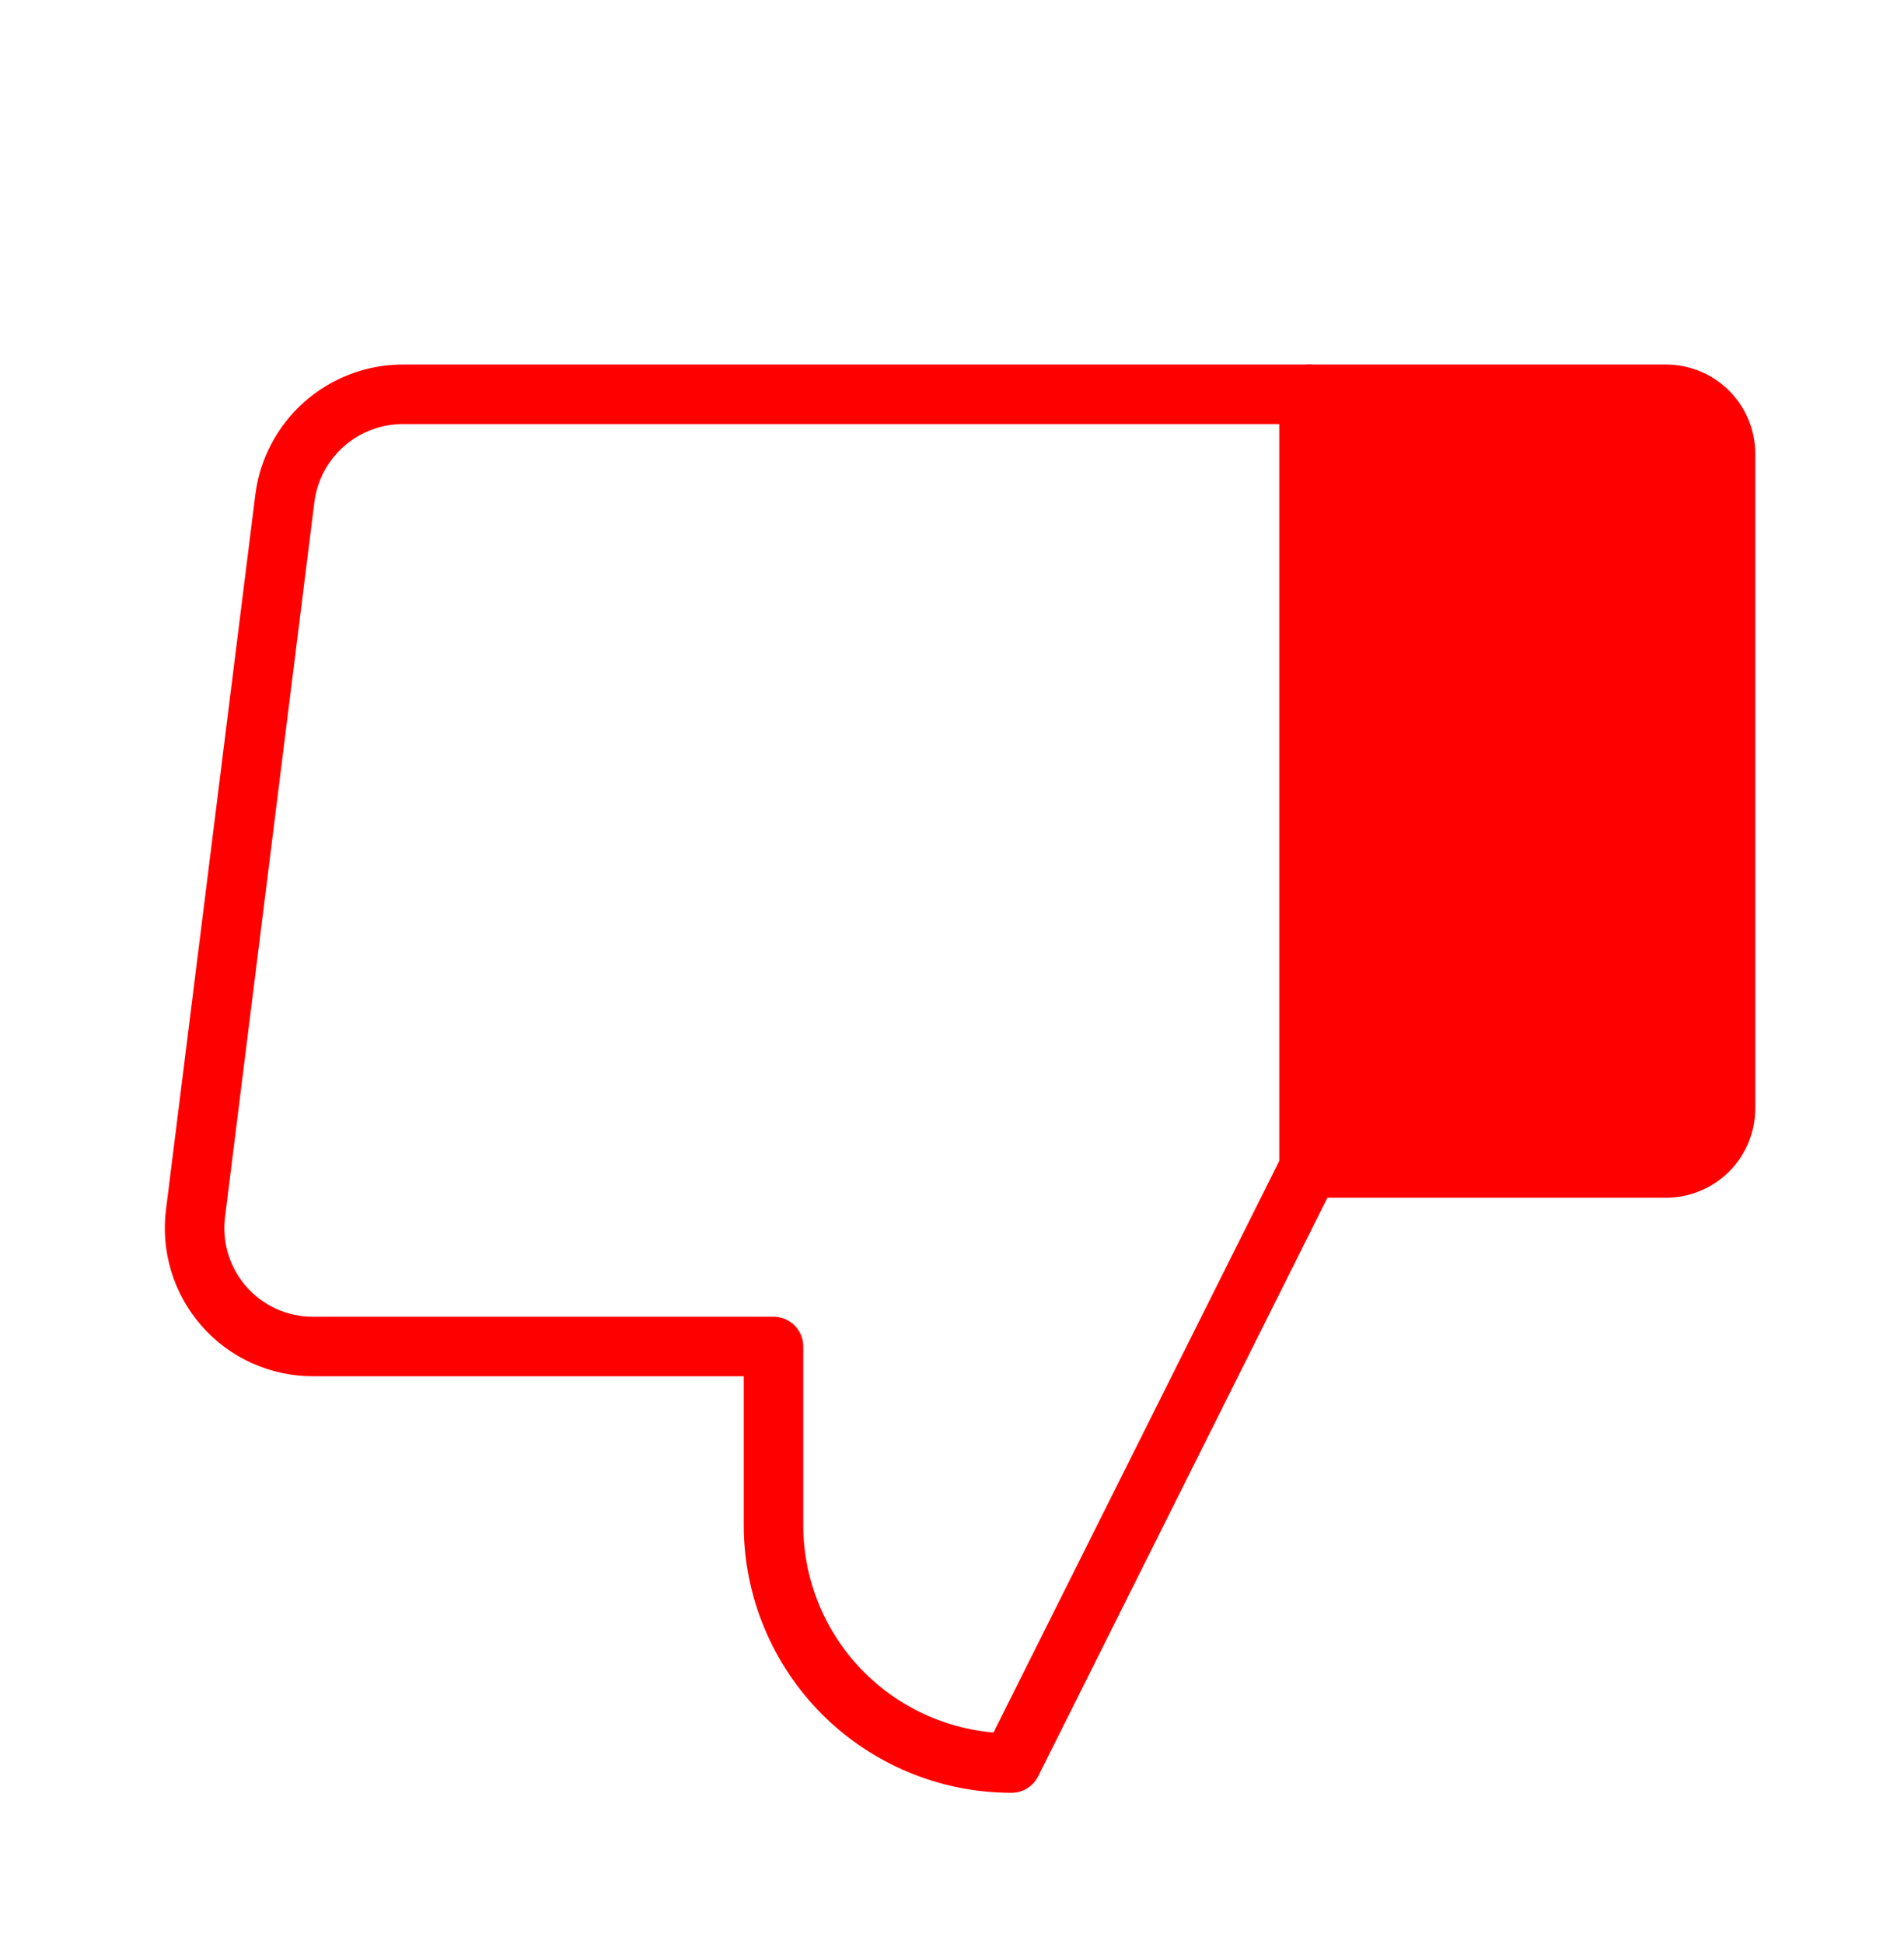
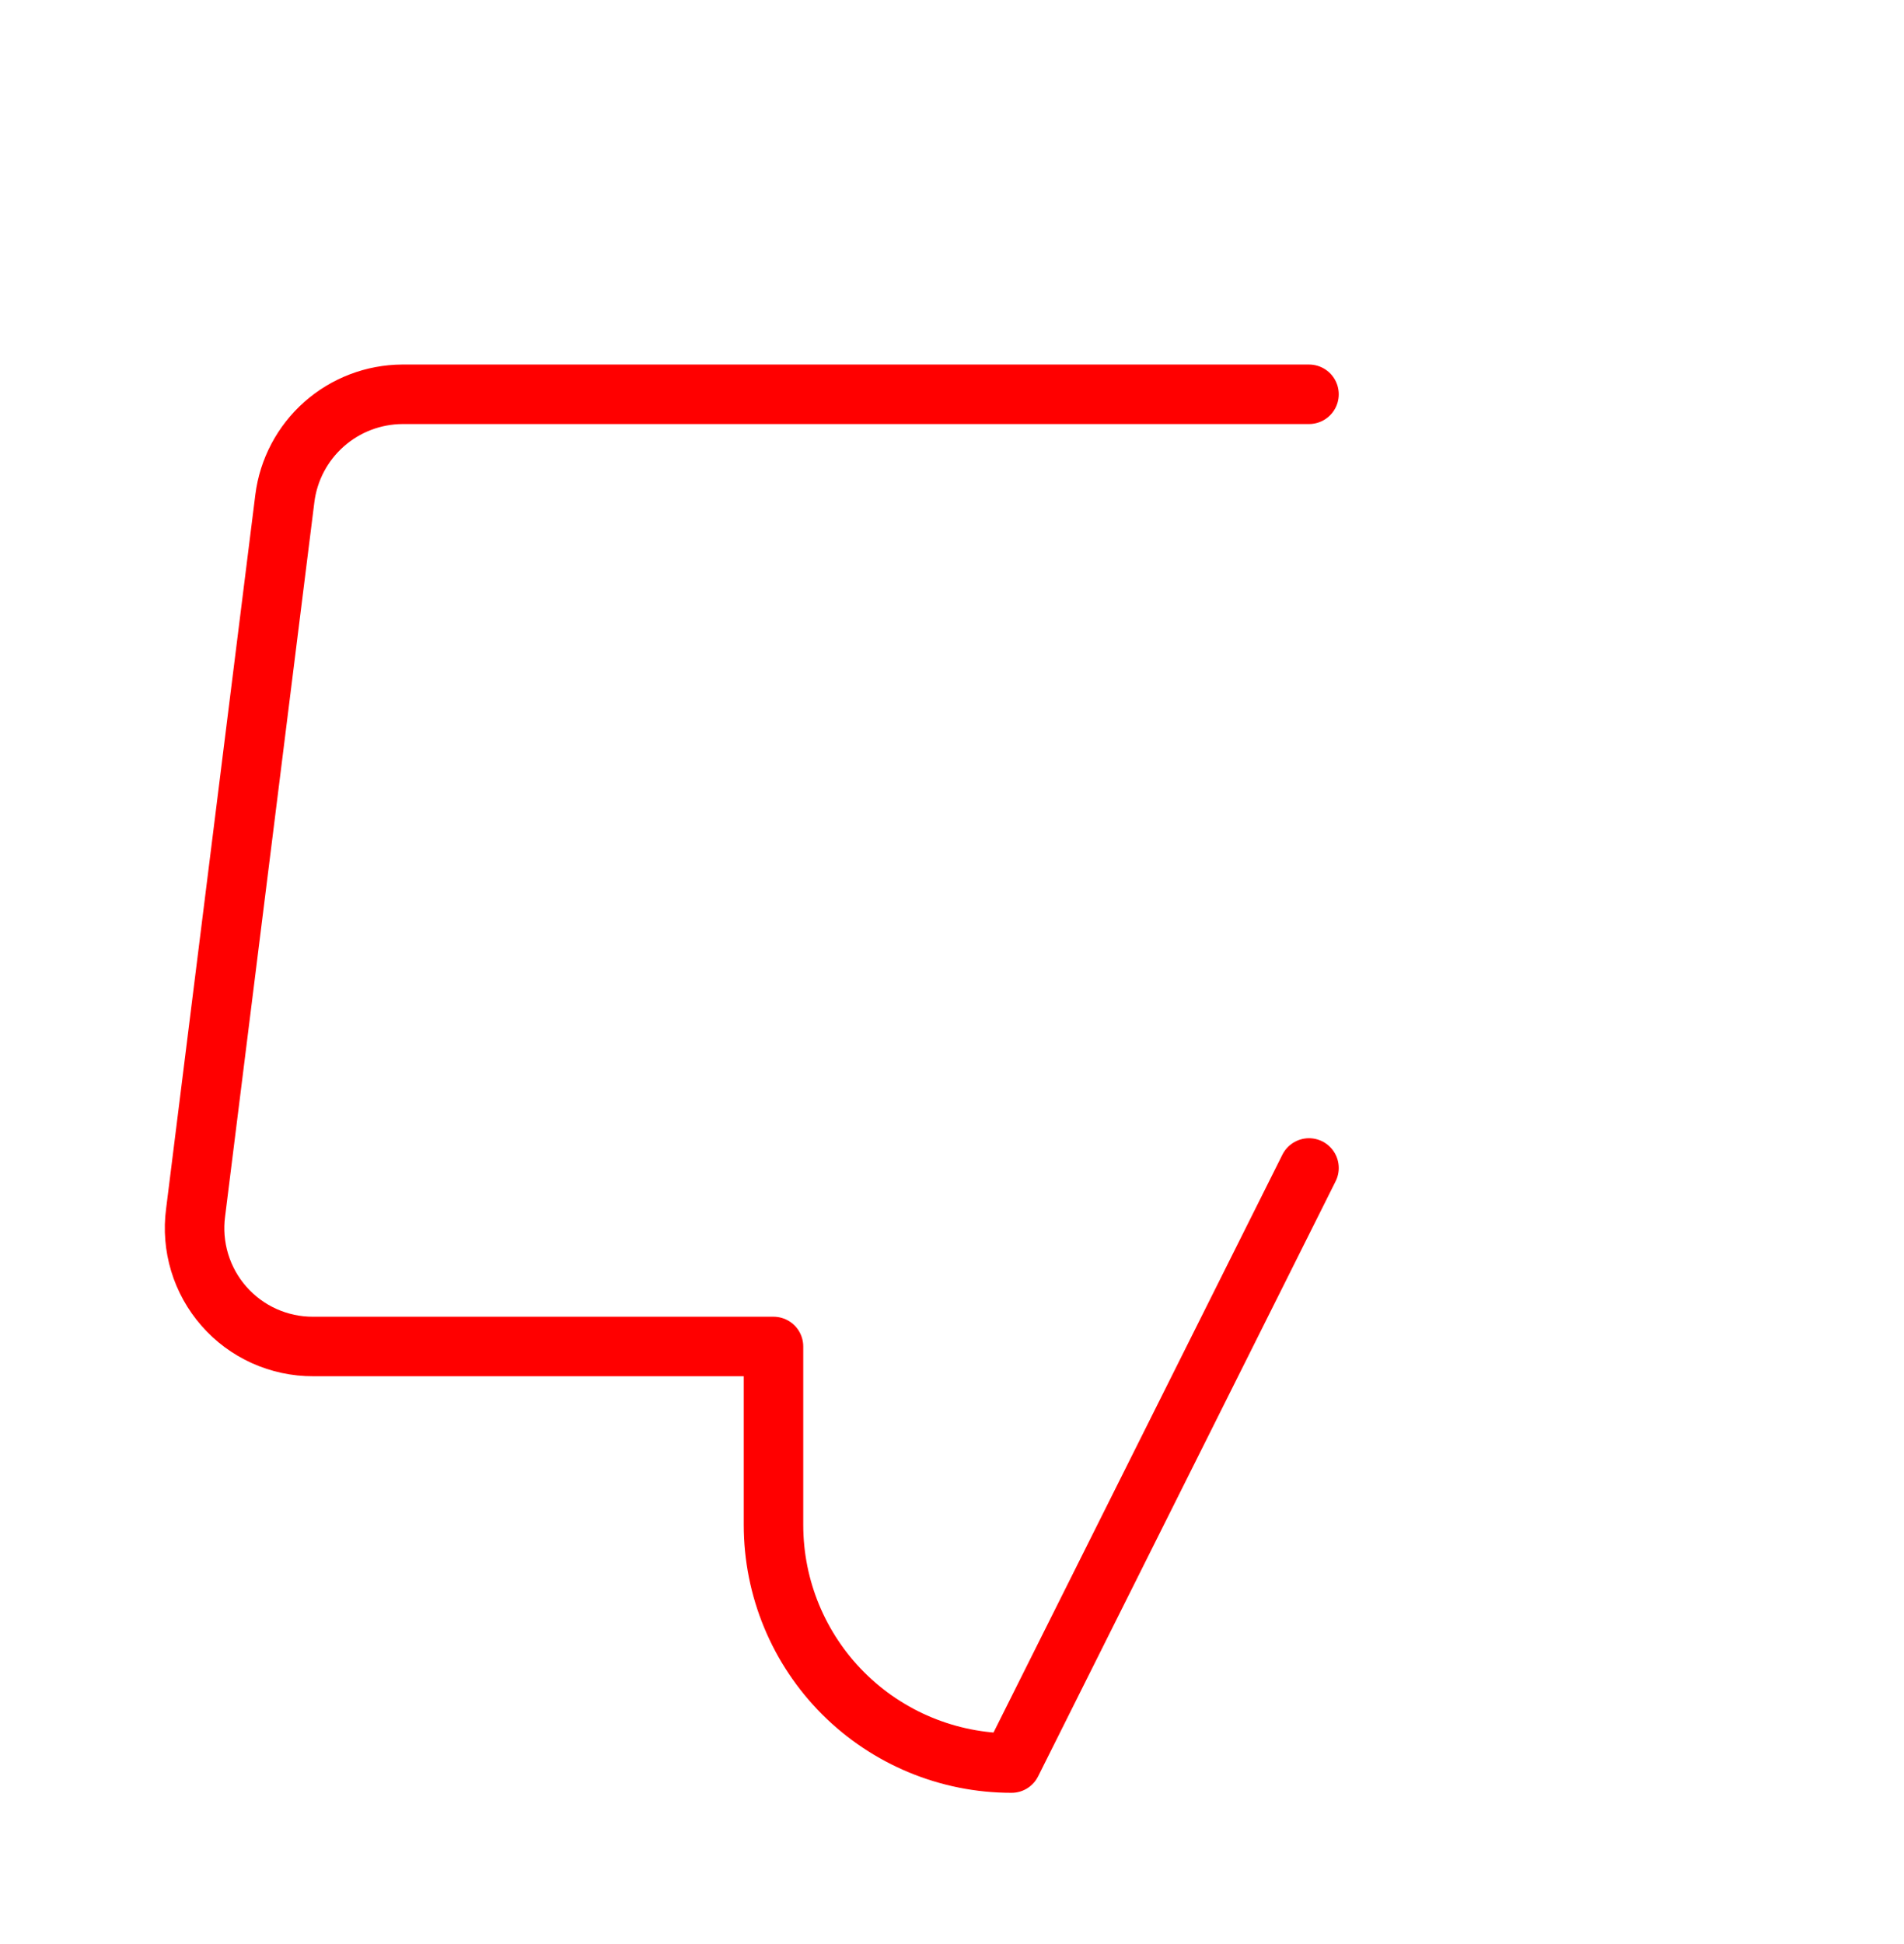
<svg xmlns="http://www.w3.org/2000/svg" width="48" height="49" viewBox="0 0 48 49" fill="none">
-   <path d="M42 29.439H33V9.938H42C42.398 9.938 42.779 10.097 43.061 10.378C43.342 10.659 43.5 11.041 43.5 11.438V27.939C43.5 28.336 43.342 28.718 43.061 28.999C42.779 29.28 42.398 29.439 42 29.439V29.439Z" stroke="red" fill="red" stroke-width="1.5" stroke-linecap="round" stroke-linejoin="round" />
  <path d="M33 29.439L25.5 44.438C23.909 44.438 22.383 43.806 21.257 42.681C20.132 41.556 19.5 40.03 19.5 38.438V33.938H7.894C7.468 33.94 7.048 33.849 6.66 33.675C6.272 33.5 5.926 33.244 5.646 32.924C5.365 32.604 5.156 32.228 5.033 31.821C4.91 31.414 4.875 30.985 4.931 30.564L7.181 12.563C7.272 11.841 7.623 11.176 8.168 10.693C8.713 10.21 9.415 9.942 10.144 9.938H33" stroke="red" stroke-width="1.5" stroke-linecap="round" stroke-linejoin="round" />
</svg>